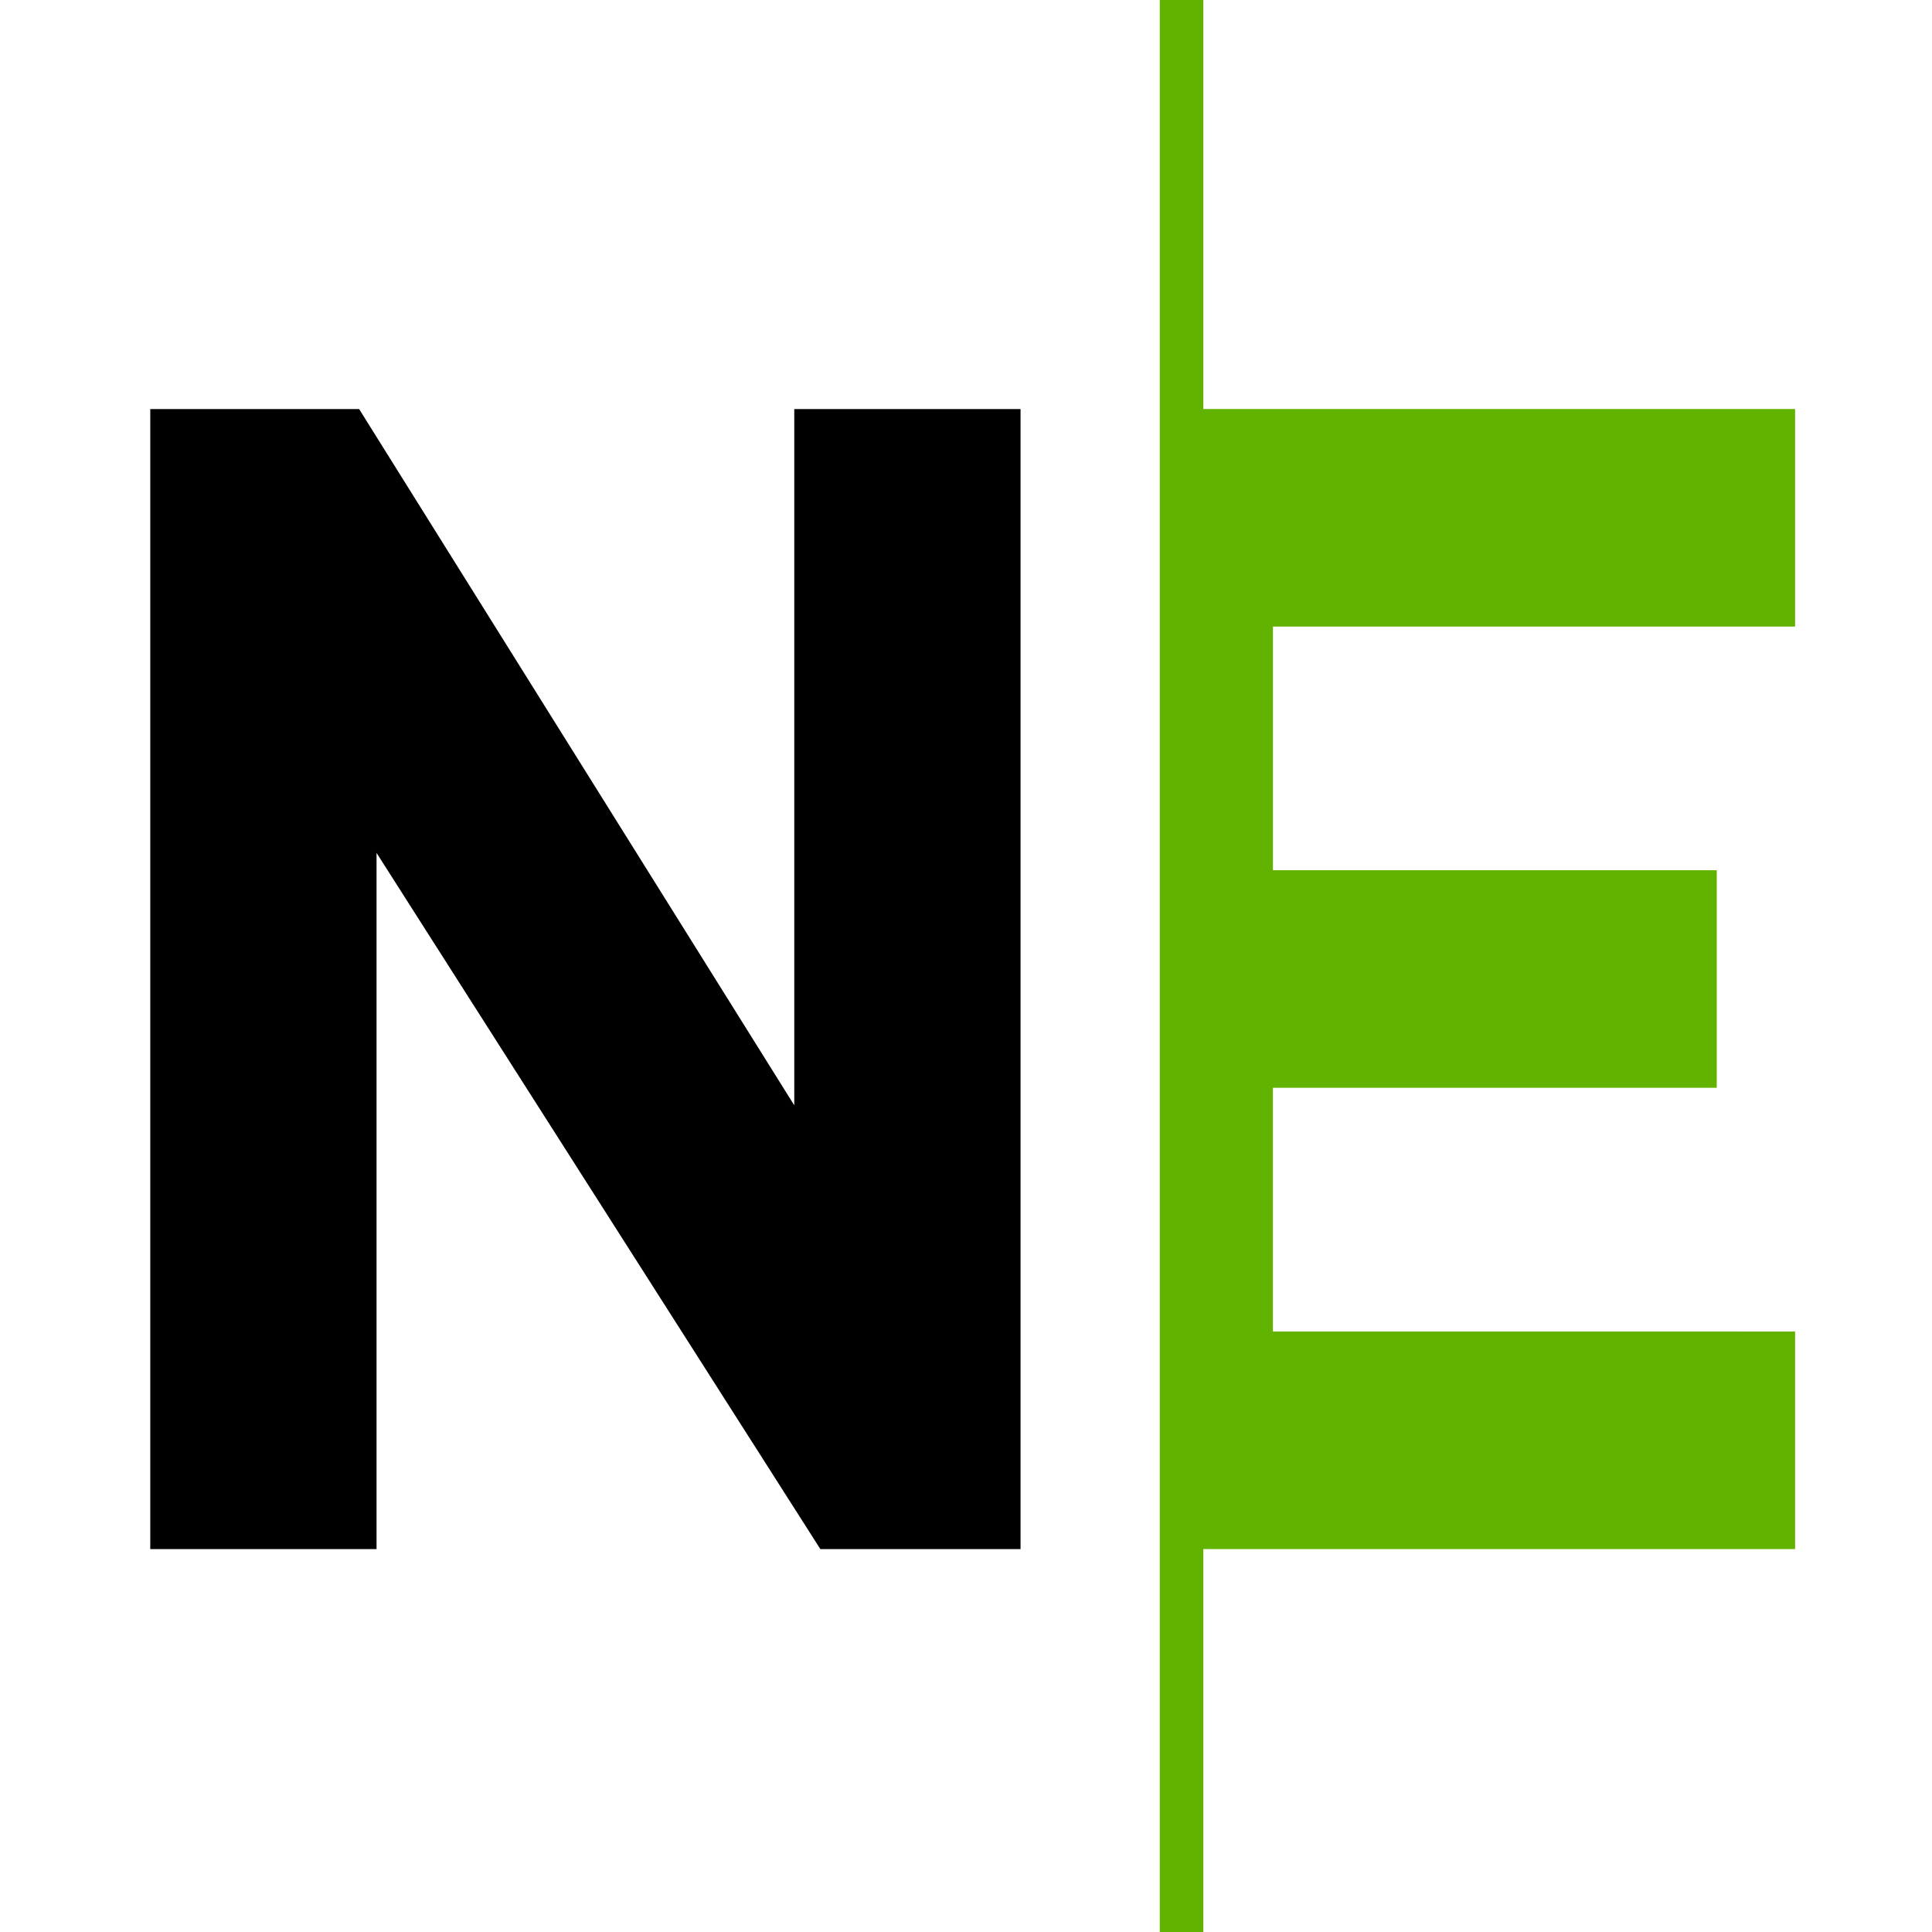
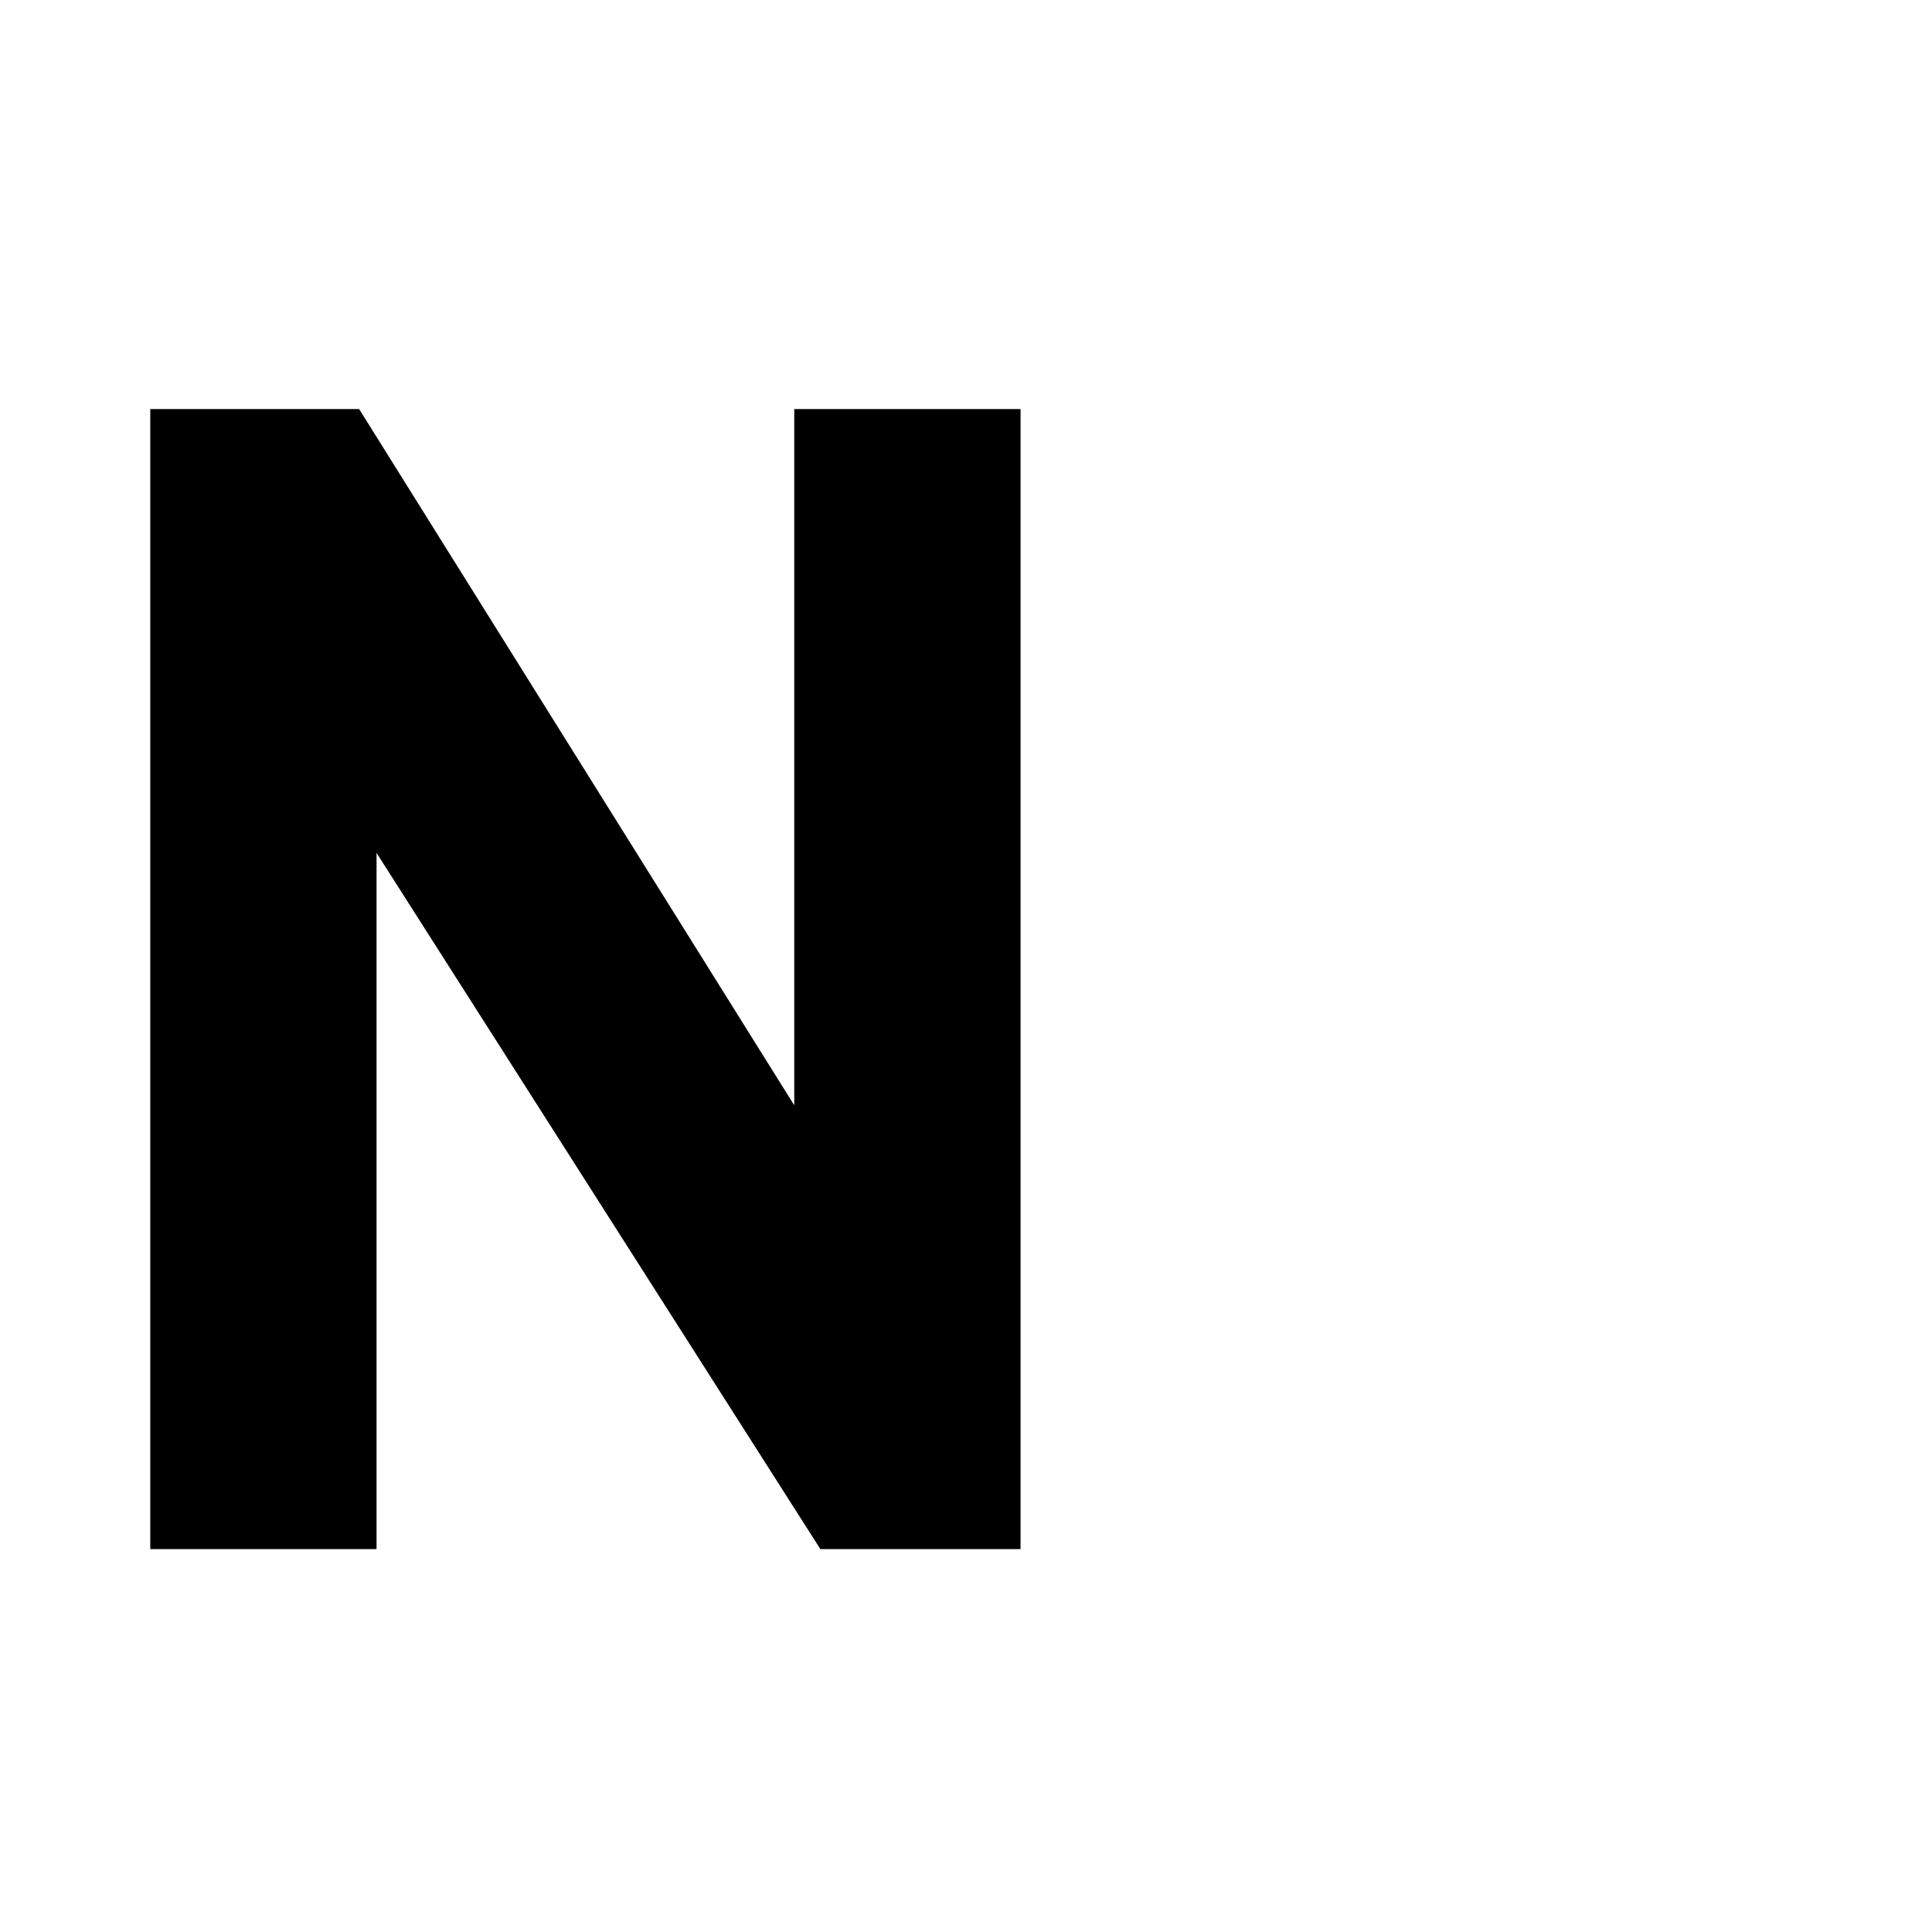
<svg xmlns="http://www.w3.org/2000/svg" width="90" height="90" viewBox="0 0 90 90" fill="none">
-   <path d="M83.622 62.027V72.162H56.054V90H54.027V0H56.054V19.054H83.622V29.189H59.298V40.539H79.973V50.674H59.297V62.025L83.622 62.027Z" fill="#62B200" />
  <path d="M7 72.164V19.056H16.73L37 51.489V19.056H47.541V72.164H38.216L17.541 39.732V72.164H7Z" fill="black" />
</svg>